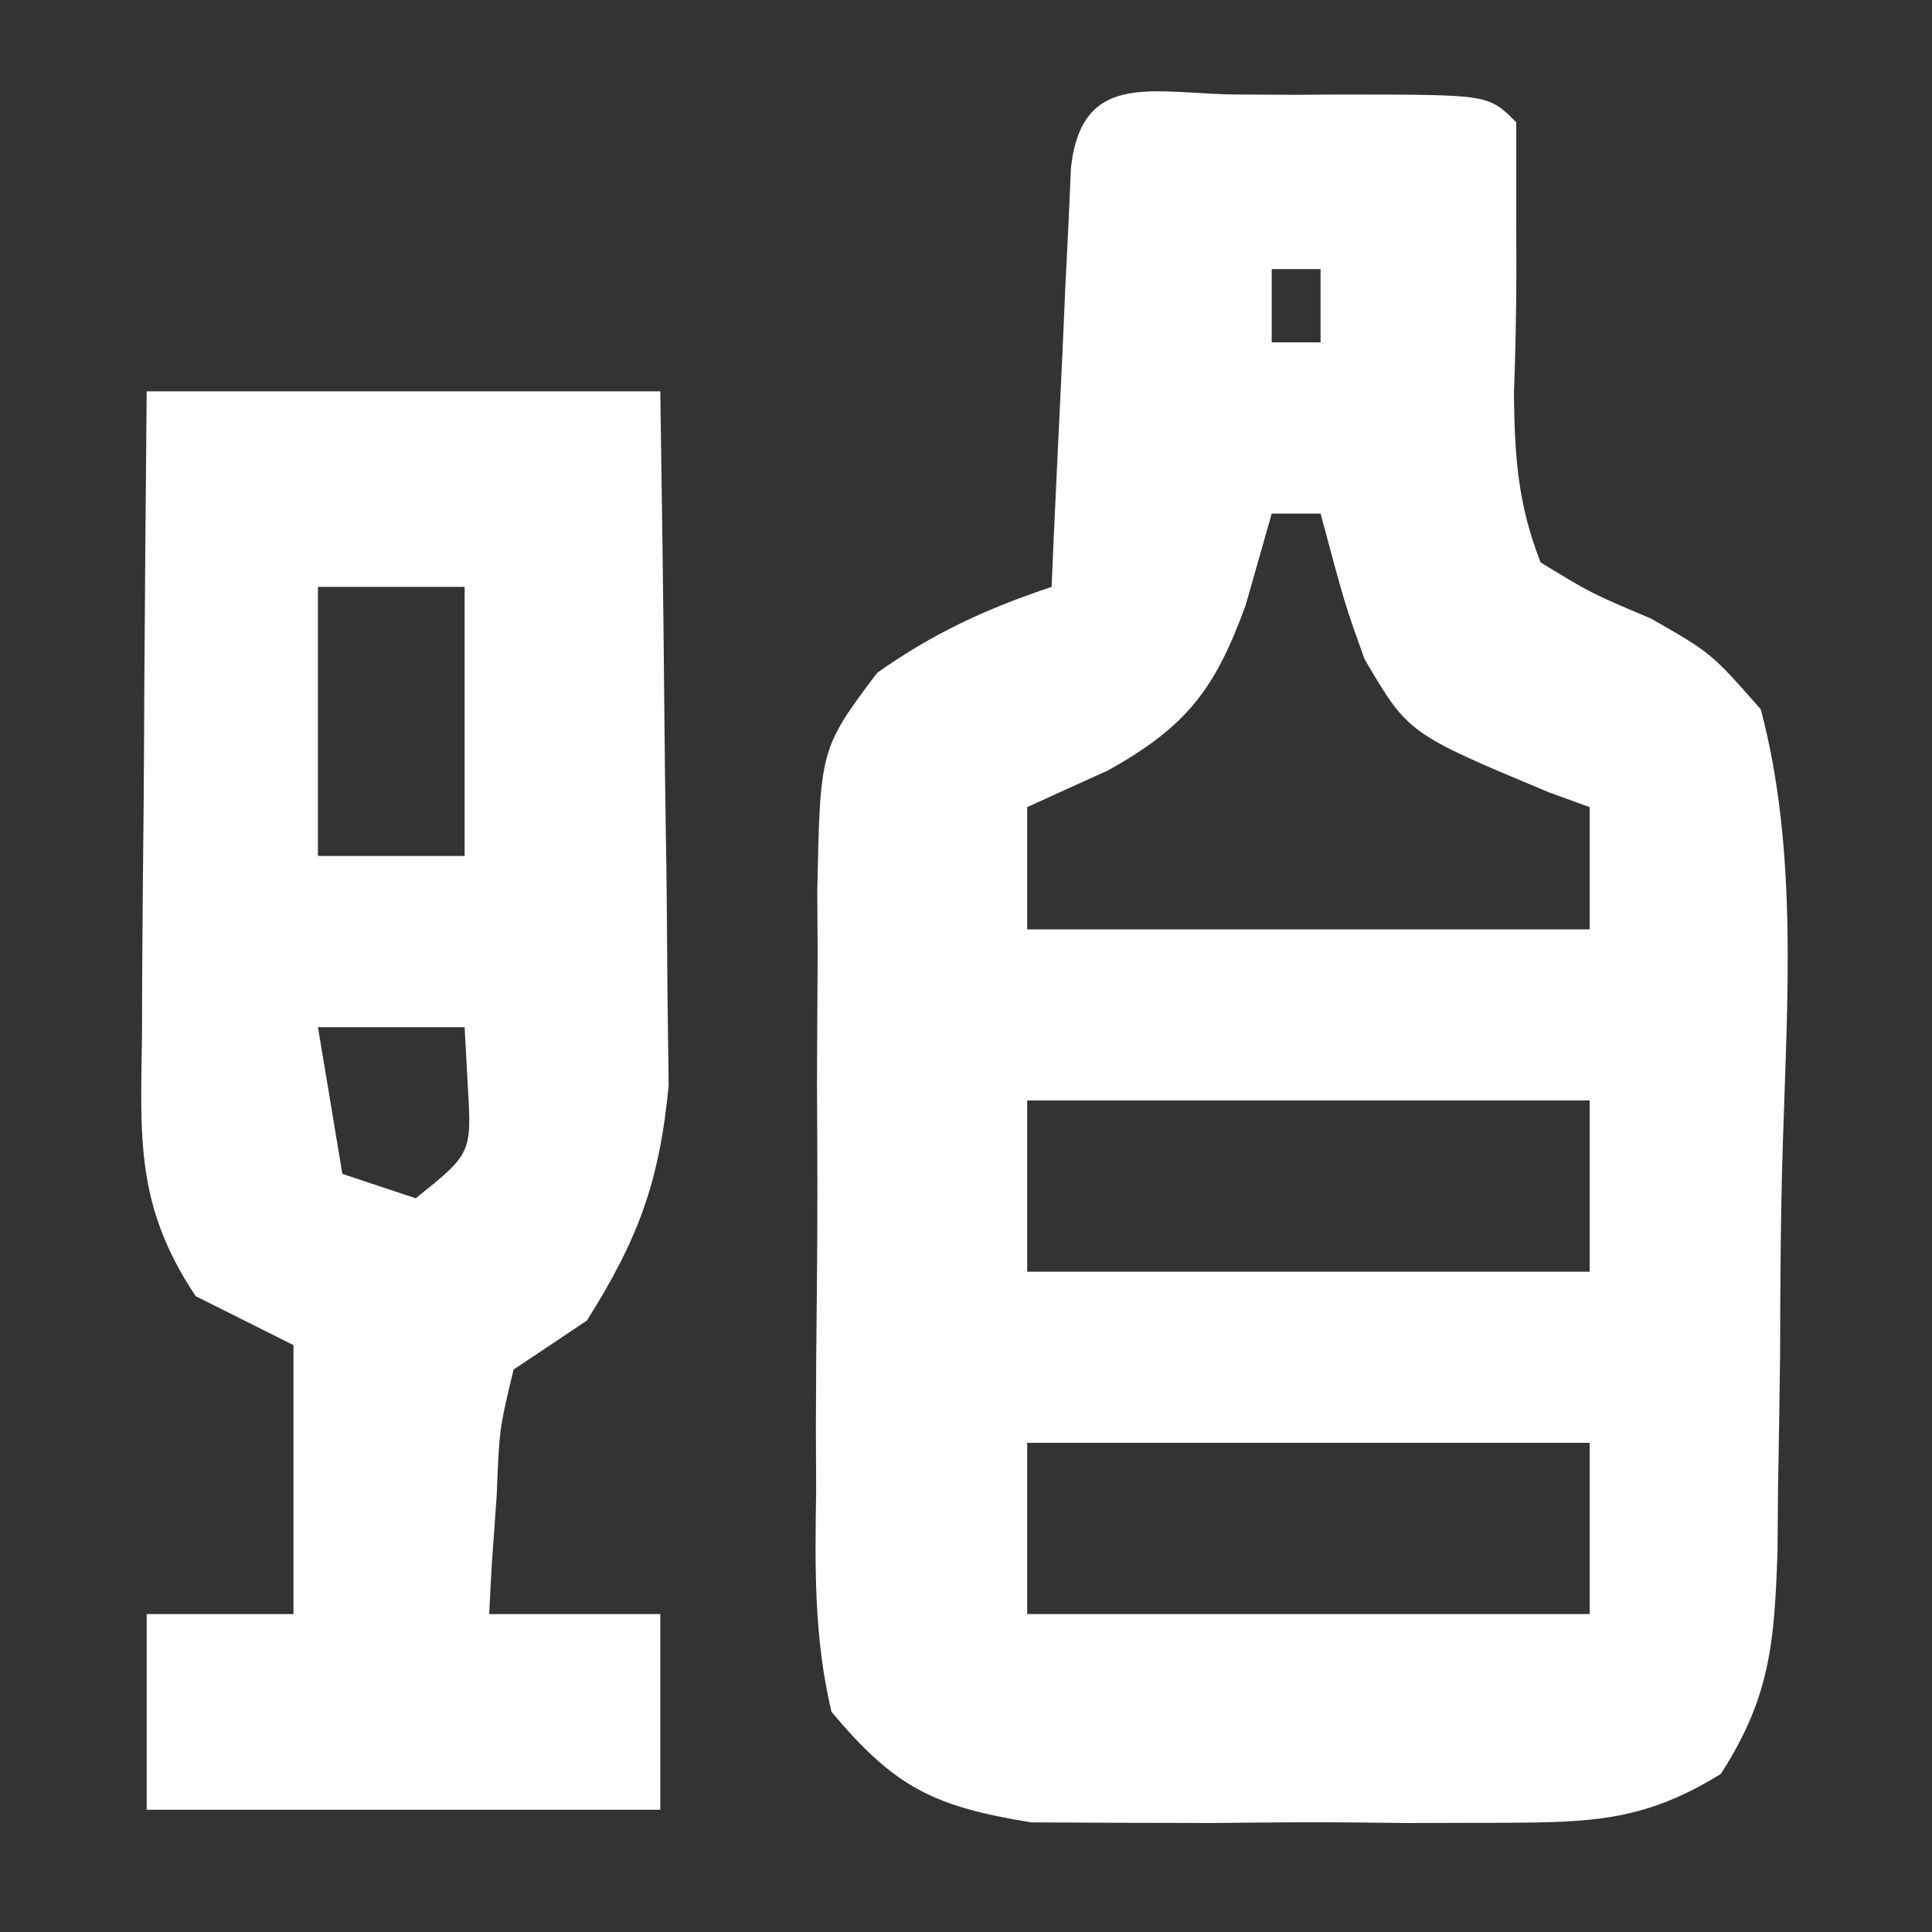
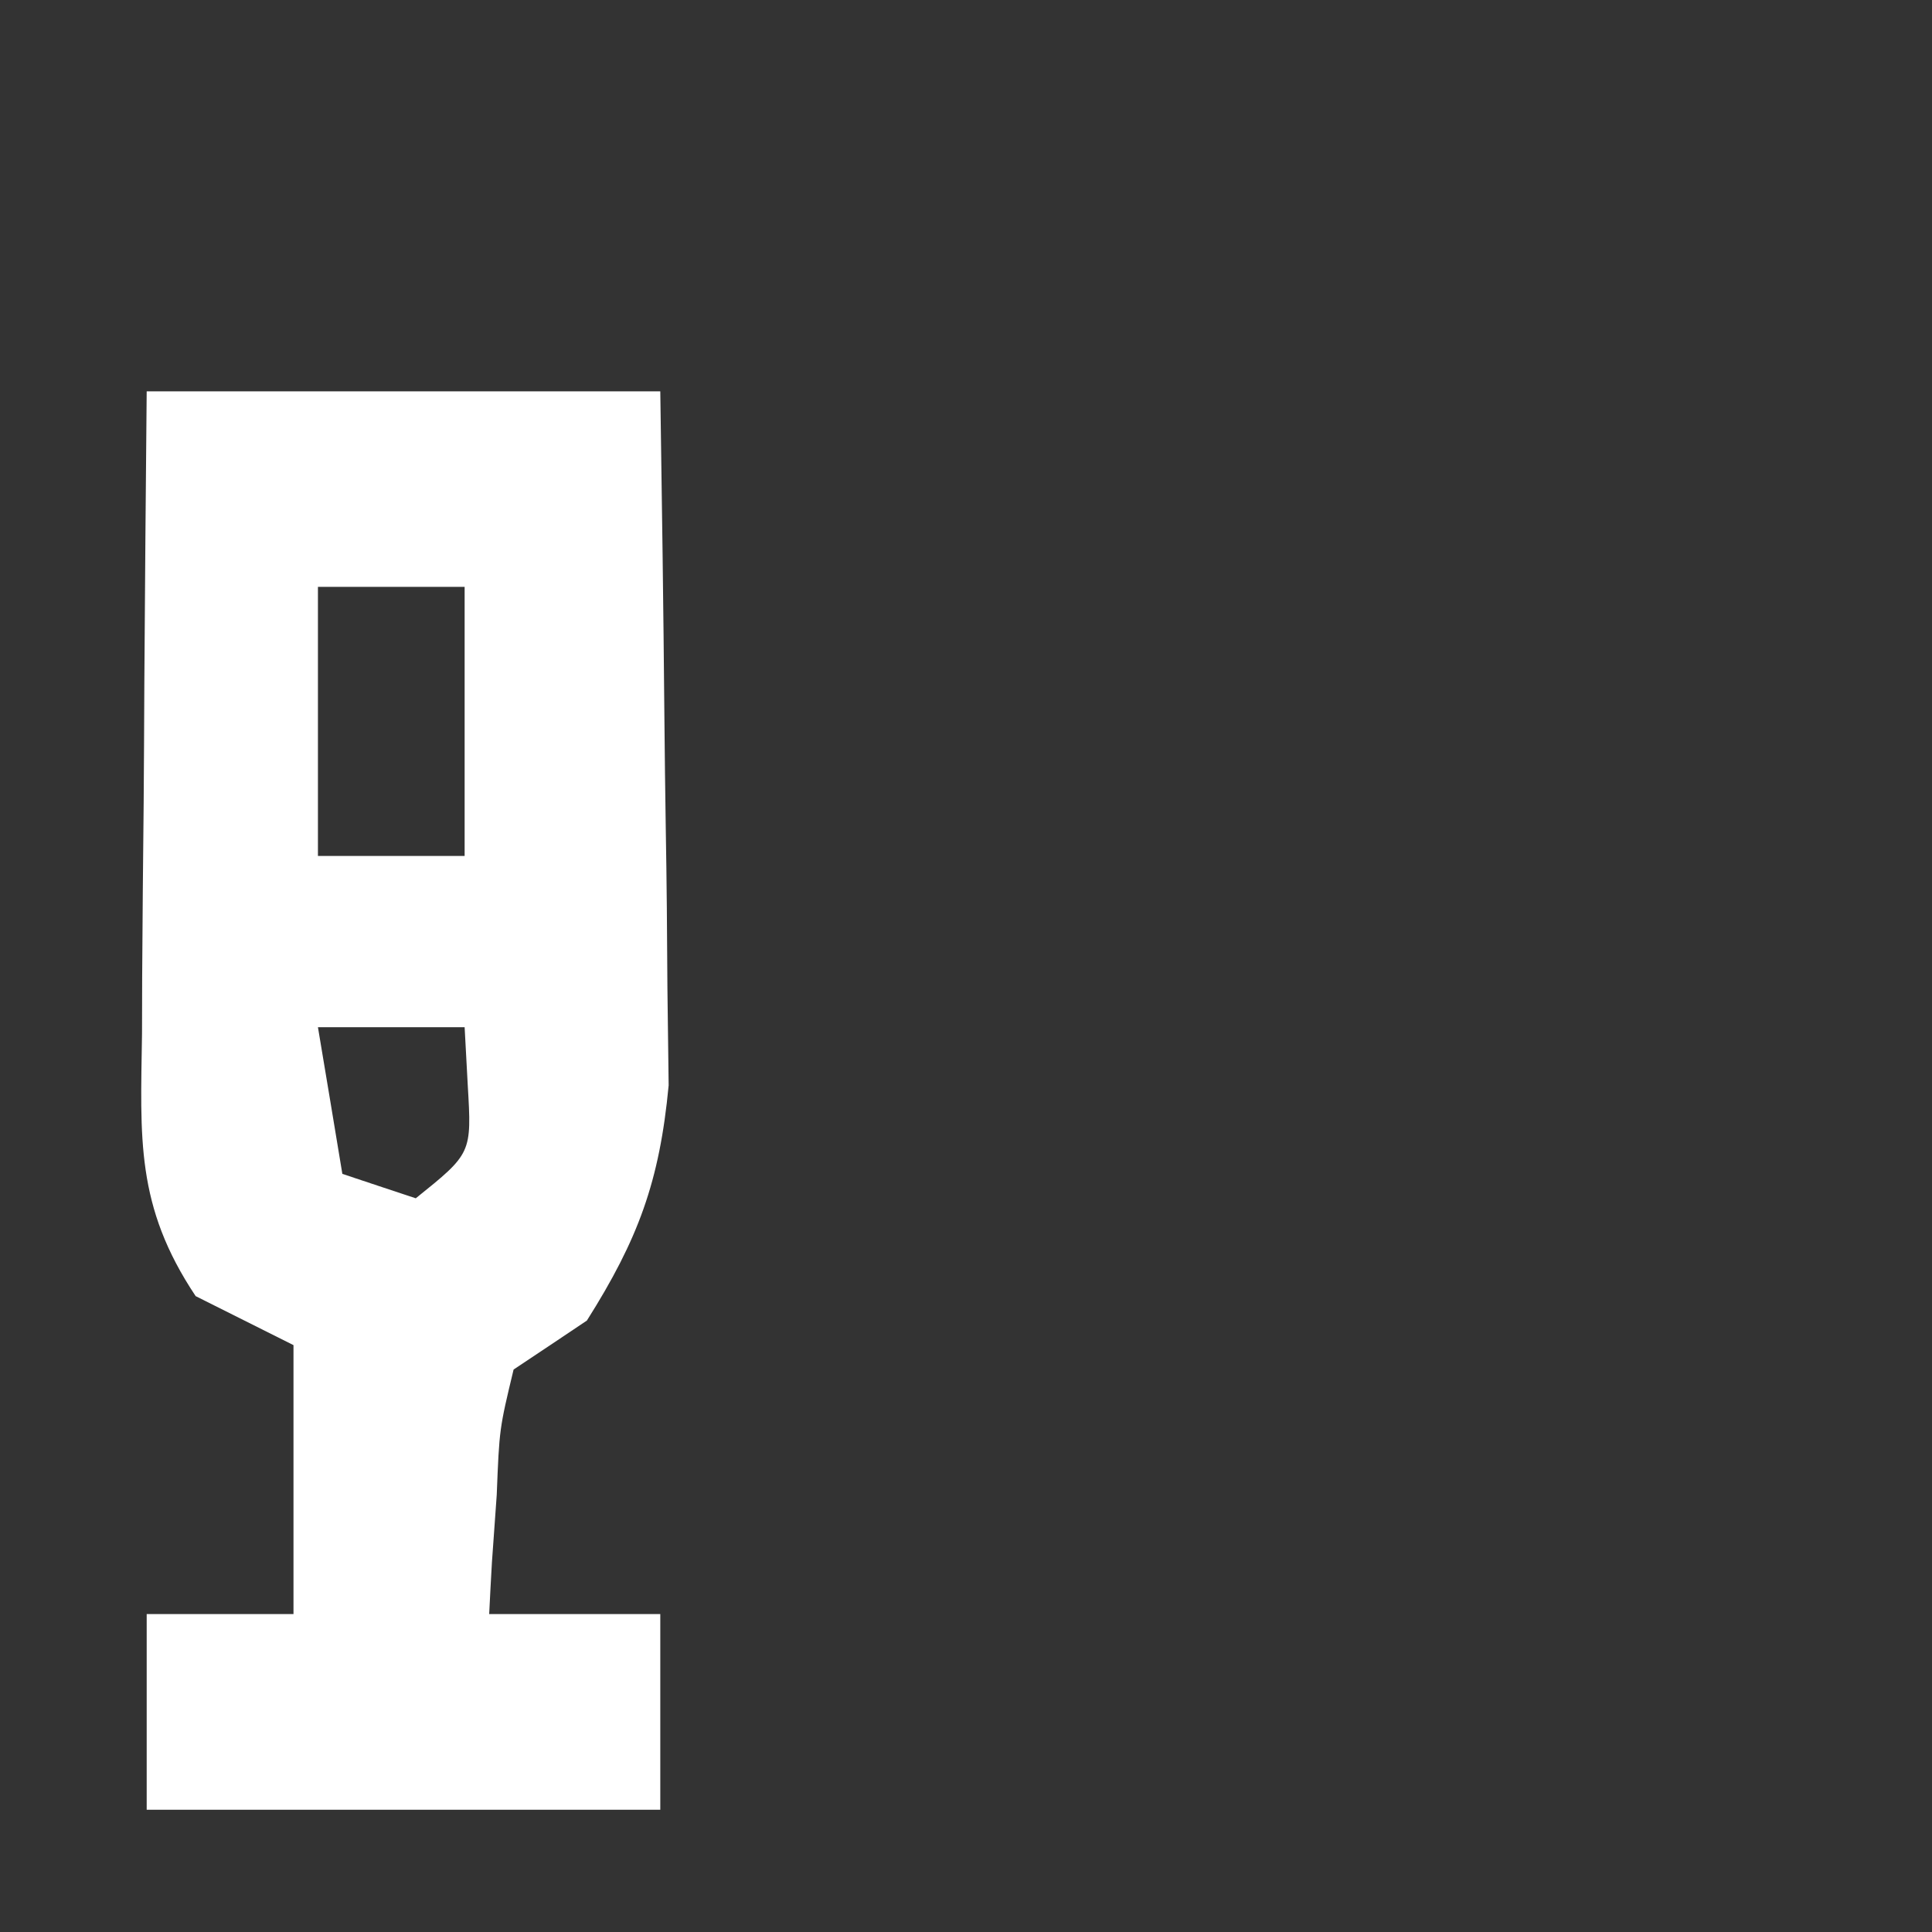
<svg xmlns="http://www.w3.org/2000/svg" width="55px" height="55px" viewBox="0 0 55 55" version="1.1">
  <rect x="0" y="0" width="55" height="55" fill="#333333" stroke="none" />
  <g id="surface1">
-     <path style=" stroke:none;fill-rule:nonzero;fill:rgb(100%,100%,100%);fill-opacity:1;" d="M 35.316 2.691 C 36.098 2.695 36.098 2.695 36.898 2.699 C 37.422 2.695 37.945 2.691 38.48 2.691 C 42.379 2.695 42.379 2.695 43.164 3.48 C 43.164 4.359 43.164 5.238 43.164 6.145 C 43.164 6.961 43.164 6.961 43.168 7.793 C 43.164 8.938 43.141 10.082 43.098 11.227 C 43.121 13.008 43.207 14.348 43.859 16.012 C 45.301 16.891 45.301 16.891 47 17.609 C 48.715 18.59 48.715 18.59 50.125 20.191 C 51.184 24.176 50.879 28.461 50.754 32.547 C 50.691 34.547 50.68 36.547 50.676 38.547 C 50.66 39.82 50.641 41.094 50.617 42.363 C 50.613 42.961 50.609 43.559 50.602 44.172 C 50.512 46.75 50.402 48.305 48.988 50.5 C 46.816 51.844 45.324 51.879 42.777 51.891 C 41.891 51.891 41.004 51.895 40.09 51.898 C 39.629 51.895 39.172 51.887 38.695 51.883 C 37.297 51.867 35.898 51.883 34.5 51.898 C 33.613 51.895 32.723 51.891 31.809 51.891 C 30.594 51.883 30.594 51.883 29.355 51.879 C 26.582 51.426 25.484 50.895 23.672 48.734 C 23.172 46.641 23.199 44.609 23.234 42.469 C 23.23 41.859 23.23 41.254 23.227 40.629 C 23.23 39.344 23.238 38.062 23.254 36.777 C 23.277 34.816 23.27 32.855 23.258 30.895 C 23.262 29.648 23.27 28.398 23.277 27.152 C 23.273 26.566 23.27 25.98 23.266 25.375 C 23.348 21.316 23.348 21.316 24.969 19.156 C 26.566 18.023 28.082 17.328 29.938 16.707 C 29.953 16.312 29.973 15.914 29.988 15.504 C 30.07 13.715 30.156 11.926 30.242 10.137 C 30.27 9.512 30.297 8.887 30.324 8.246 C 30.352 7.648 30.383 7.055 30.414 6.441 C 30.449 5.617 30.449 5.617 30.488 4.773 C 30.805 1.926 32.906 2.695 35.316 2.691 Z M 36.203 7.66 C 36.203 8.348 36.203 9.035 36.203 9.746 C 36.66 9.746 37.121 9.746 37.594 9.746 C 37.594 9.059 37.594 8.367 37.594 7.66 C 37.137 7.66 36.676 7.66 36.203 7.66 Z M 36.203 14.621 C 35.957 15.48 35.715 16.344 35.461 17.23 C 34.59 19.625 33.777 20.684 31.547 21.93 C 30.785 22.273 30.023 22.621 29.242 22.977 C 29.242 24.125 29.242 25.273 29.242 26.457 C 34.523 26.457 39.809 26.457 45.254 26.457 C 45.254 25.309 45.254 24.16 45.254 22.977 C 44.875 22.84 44.496 22.703 44.109 22.562 C 40.09 20.883 40.09 20.883 38.848 18.766 C 38.293 17.23 38.293 17.23 37.594 14.621 C 37.137 14.621 36.676 14.621 36.203 14.621 Z M 29.242 31.328 C 29.242 32.938 29.242 34.547 29.242 36.203 C 34.523 36.203 39.809 36.203 45.254 36.203 C 45.254 34.594 45.254 32.984 45.254 31.328 C 39.969 31.328 34.684 31.328 29.242 31.328 Z M 29.242 41.074 C 29.242 42.684 29.242 44.293 29.242 45.949 C 34.523 45.949 39.809 45.949 45.254 45.949 C 45.254 44.34 45.254 42.734 45.254 41.074 C 39.969 41.074 34.684 41.074 29.242 41.074 Z M 29.242 41.074 " />
    <path style=" stroke:none;fill-rule:nonzero;fill:rgb(100%,100%,100%);fill-opacity:1;" d="M 4.176 11.141 C 9 11.141 13.828 11.141 18.797 11.141 C 18.844 14.234 18.887 17.332 18.914 20.43 C 18.922 21.48 18.938 22.531 18.953 23.586 C 18.98 25.102 18.992 26.617 19 28.137 C 19.012 29.047 19.023 29.961 19.035 30.898 C 18.777 33.633 18.168 35.281 16.707 37.594 C 16.02 38.055 15.332 38.516 14.621 38.988 C 14.215 40.676 14.215 40.676 14.141 42.555 C 14.098 43.188 14.051 43.824 14.004 44.477 C 13.977 44.961 13.949 45.449 13.926 45.949 C 15.531 45.949 17.141 45.949 18.797 45.949 C 18.797 47.789 18.797 49.625 18.797 51.52 C 13.973 51.52 9.148 51.52 4.176 51.52 C 4.176 49.68 4.176 47.844 4.176 45.949 C 5.555 45.949 6.934 45.949 8.355 45.949 C 8.355 43.422 8.355 40.895 8.355 38.293 C 7.434 37.832 6.516 37.371 5.57 36.898 C 3.855 34.328 4 32.398 4.043 29.43 C 4.043 28.906 4.047 28.383 4.047 27.844 C 4.055 26.18 4.074 24.512 4.09 22.844 C 4.098 21.715 4.105 20.582 4.109 19.453 C 4.125 16.68 4.152 13.91 4.176 11.141 Z M 9.051 16.707 C 9.051 19.234 9.051 21.762 9.051 24.367 C 10.43 24.367 11.809 24.367 13.227 24.367 C 13.227 21.84 13.227 19.312 13.227 16.707 C 11.848 16.707 10.473 16.707 9.051 16.707 Z M 9.051 29.242 C 9.281 30.617 9.512 31.996 9.746 33.418 C 10.438 33.648 11.125 33.879 11.836 34.113 C 13.43 32.832 13.43 32.832 13.316 30.895 C 13.285 30.348 13.258 29.801 13.227 29.242 C 11.848 29.242 10.473 29.242 9.051 29.242 Z M 9.051 29.242 " />
  </g>
</svg>